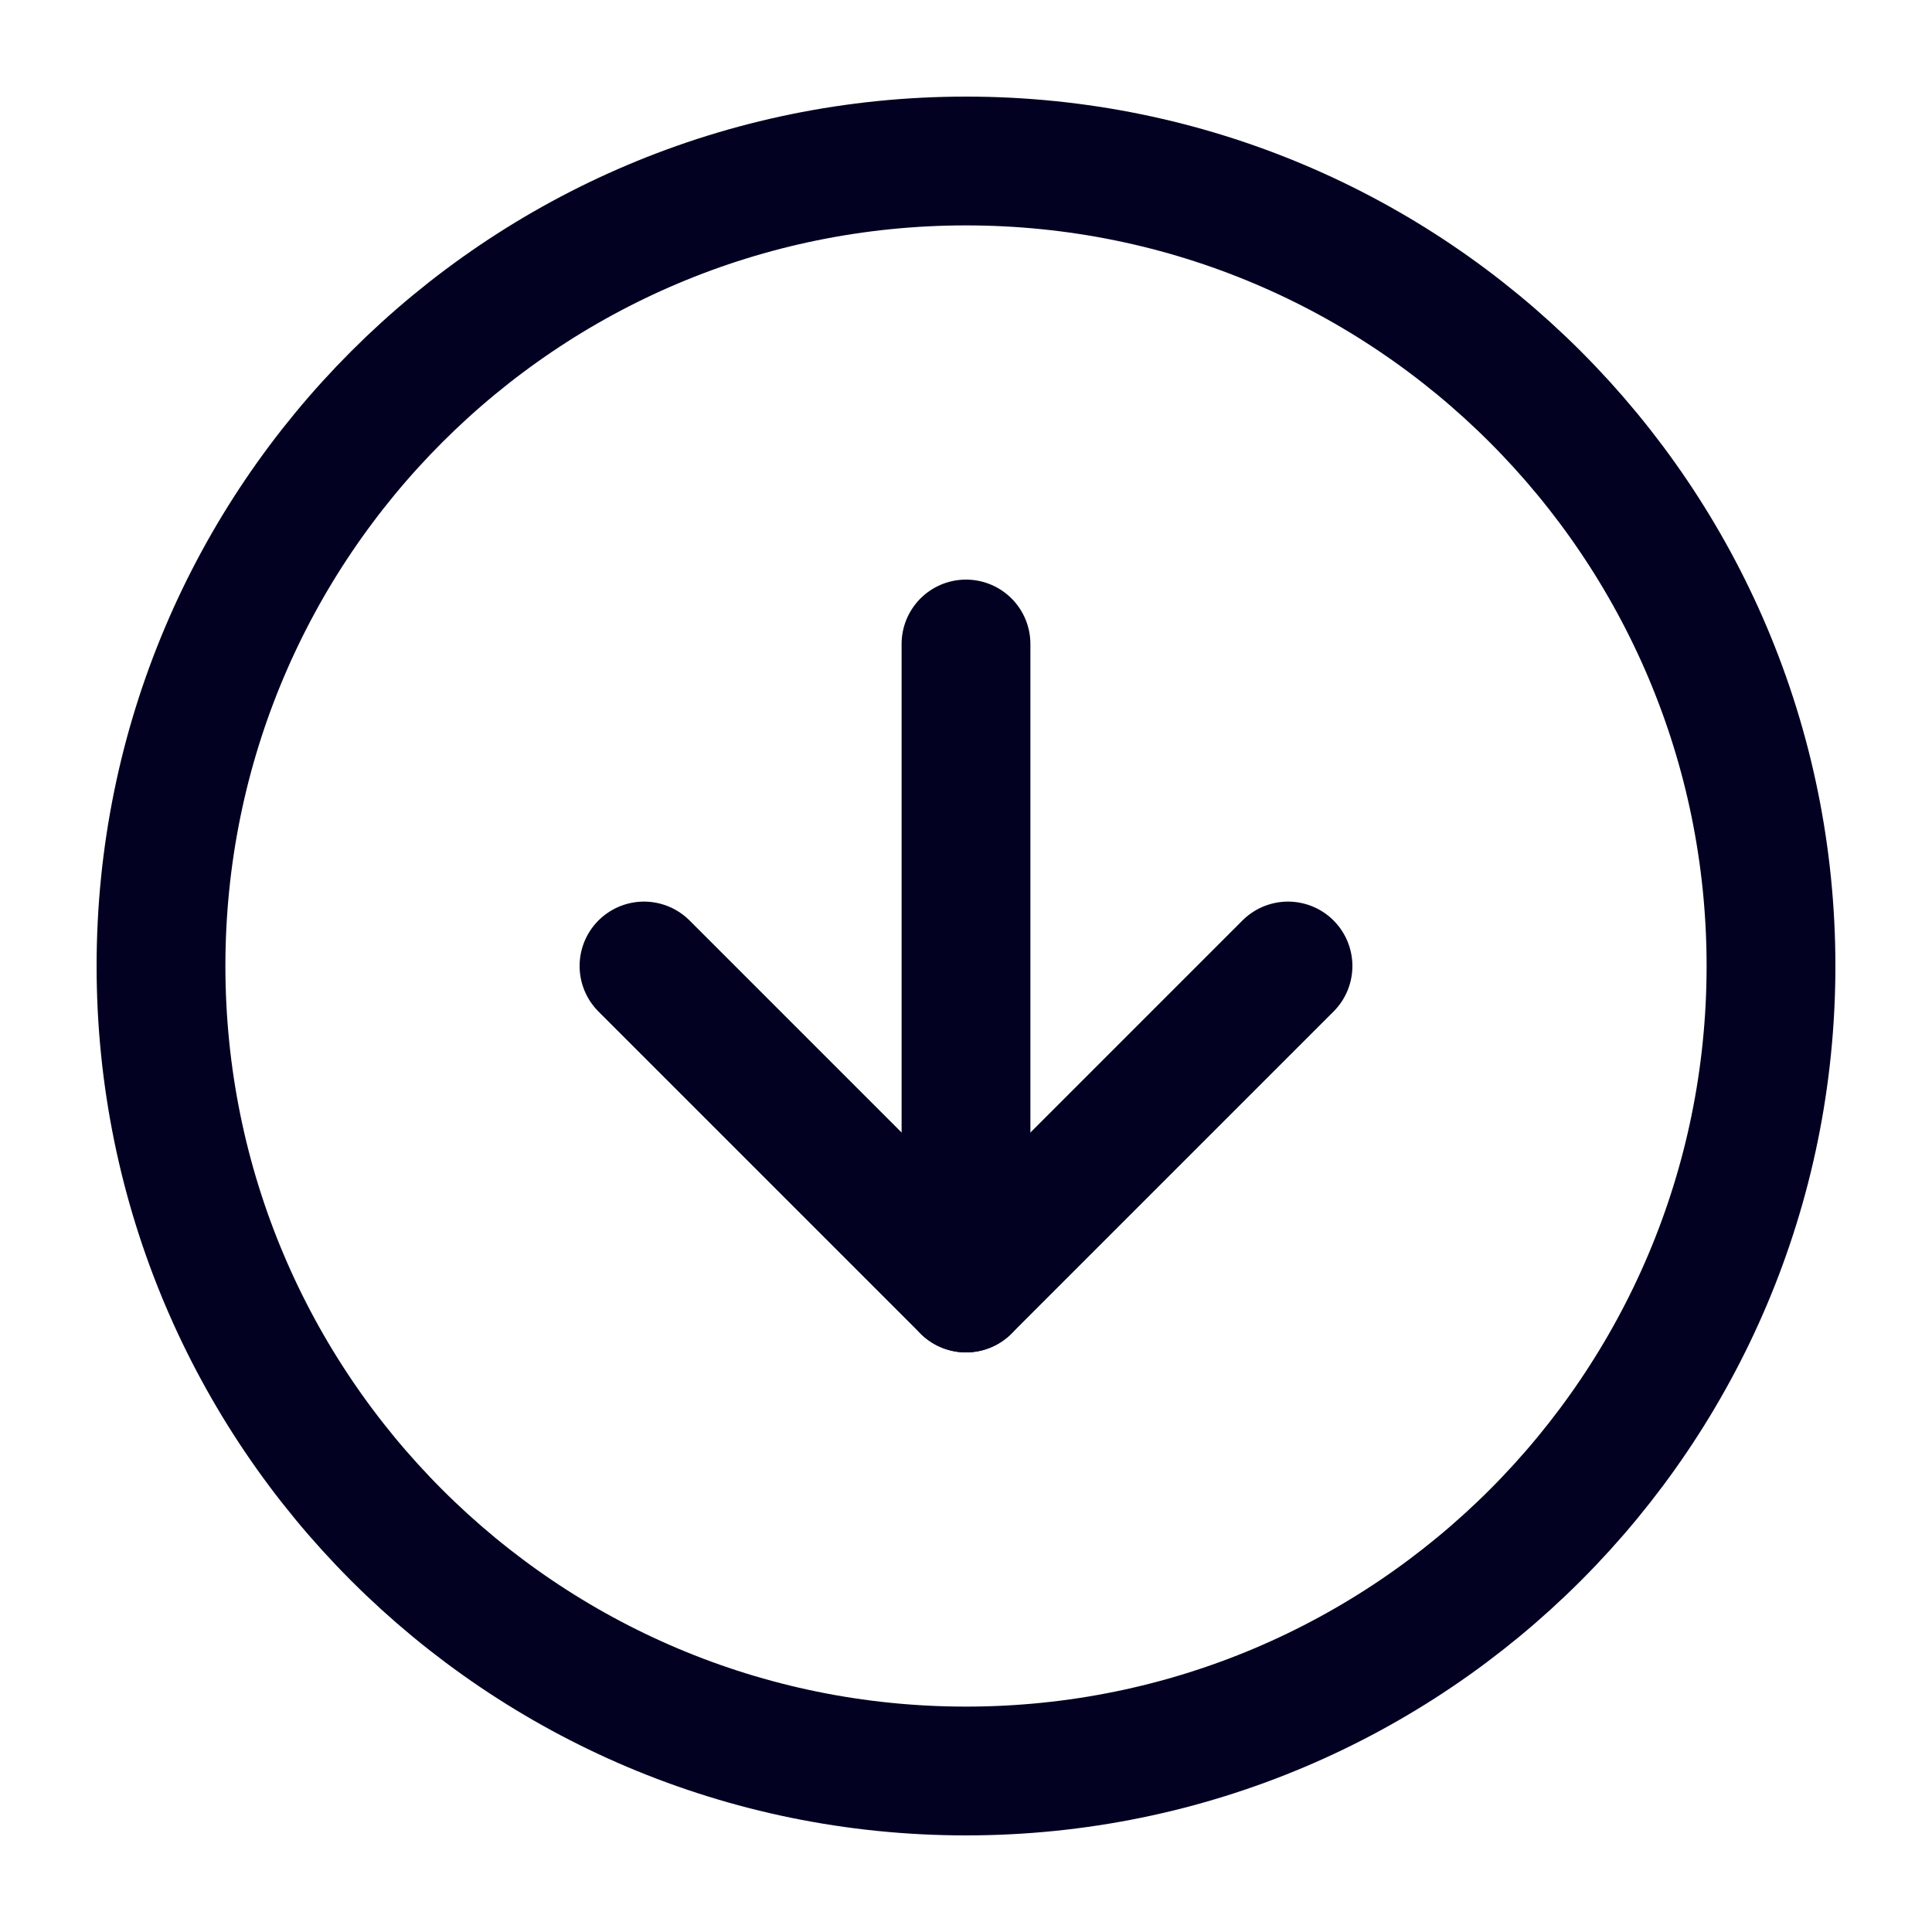
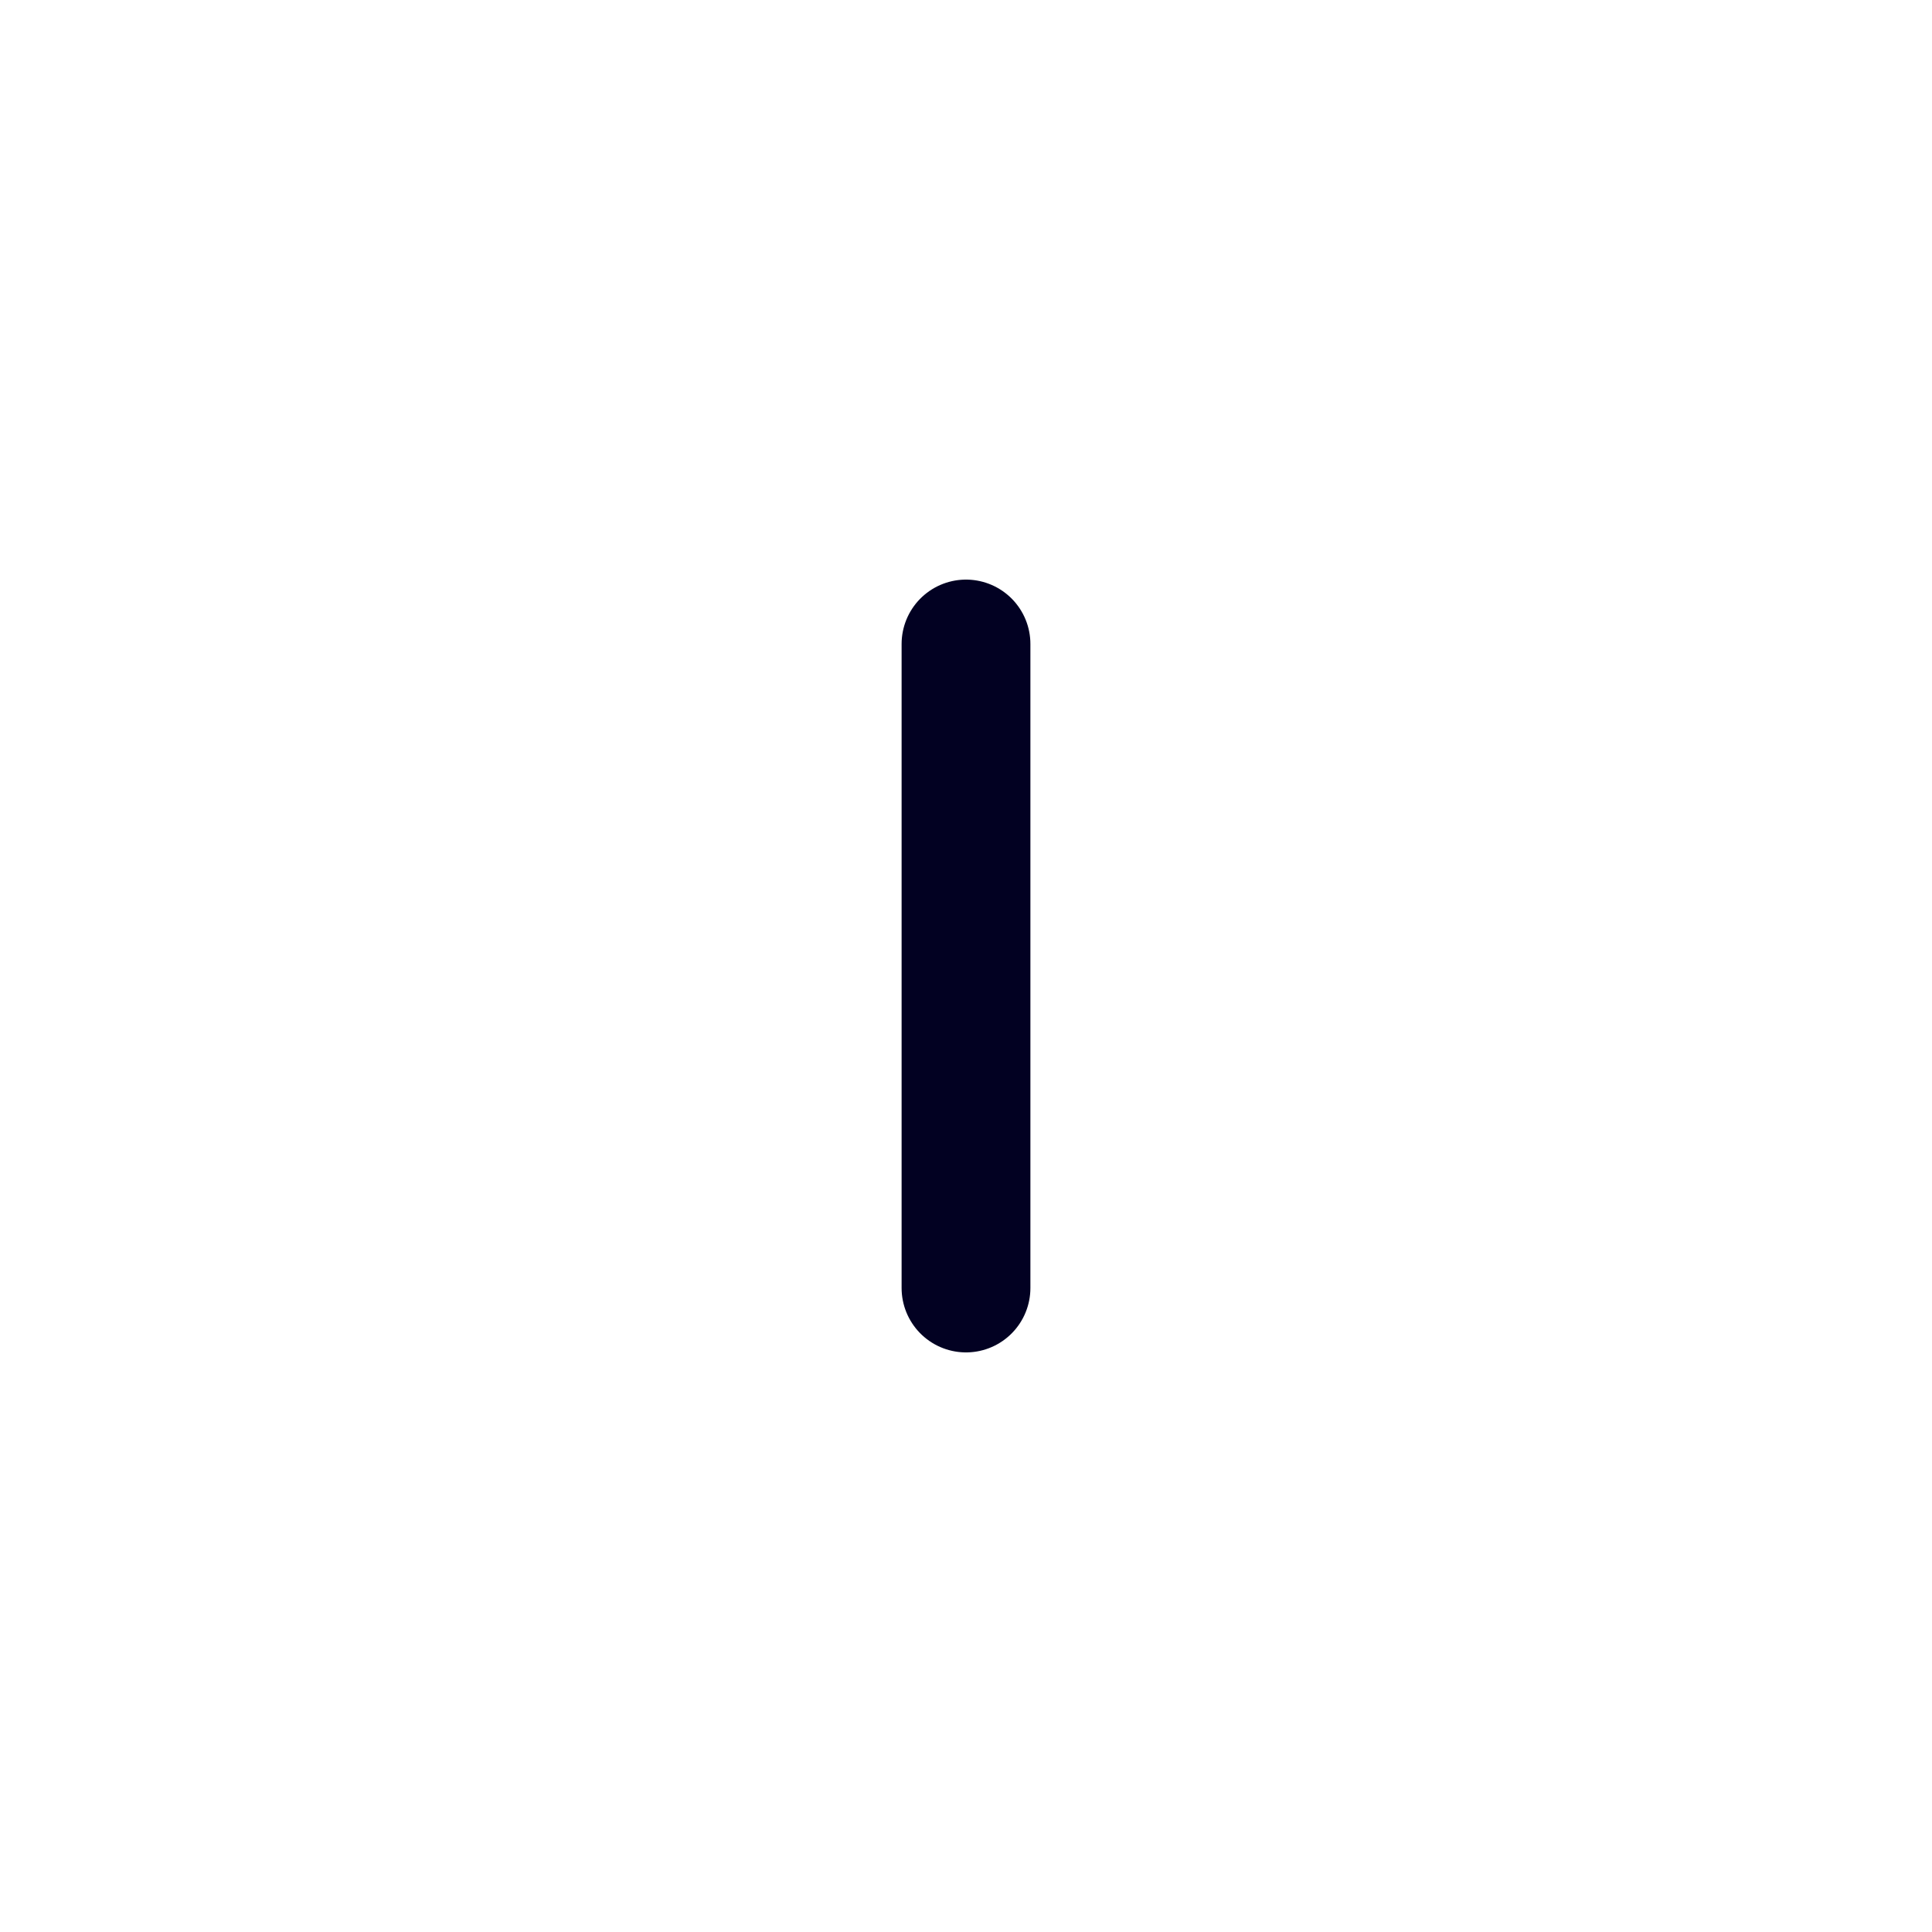
<svg xmlns="http://www.w3.org/2000/svg" fill="none" viewBox="0 0 30 30" height="30" width="30">
-   <path stroke-linejoin="round" stroke-linecap="round" stroke-width="2" stroke="#020122" d="M2.5 15C2.5 21.904 8.096 27.5 15 27.5C21.904 27.5 27.5 21.904 27.5 15C27.5 8.096 21.904 2.5 15 2.5C8.096 2.5 2.5 8.096 2.5 15Z" />
-   <path stroke-linejoin="round" stroke-linecap="round" stroke-width="2" stroke="#020122" d="M10 15L15 20L20 15" />
  <path stroke-linejoin="round" stroke-linecap="round" stroke-width="2" stroke="#020122" d="M15 10L15 20" />
</svg>